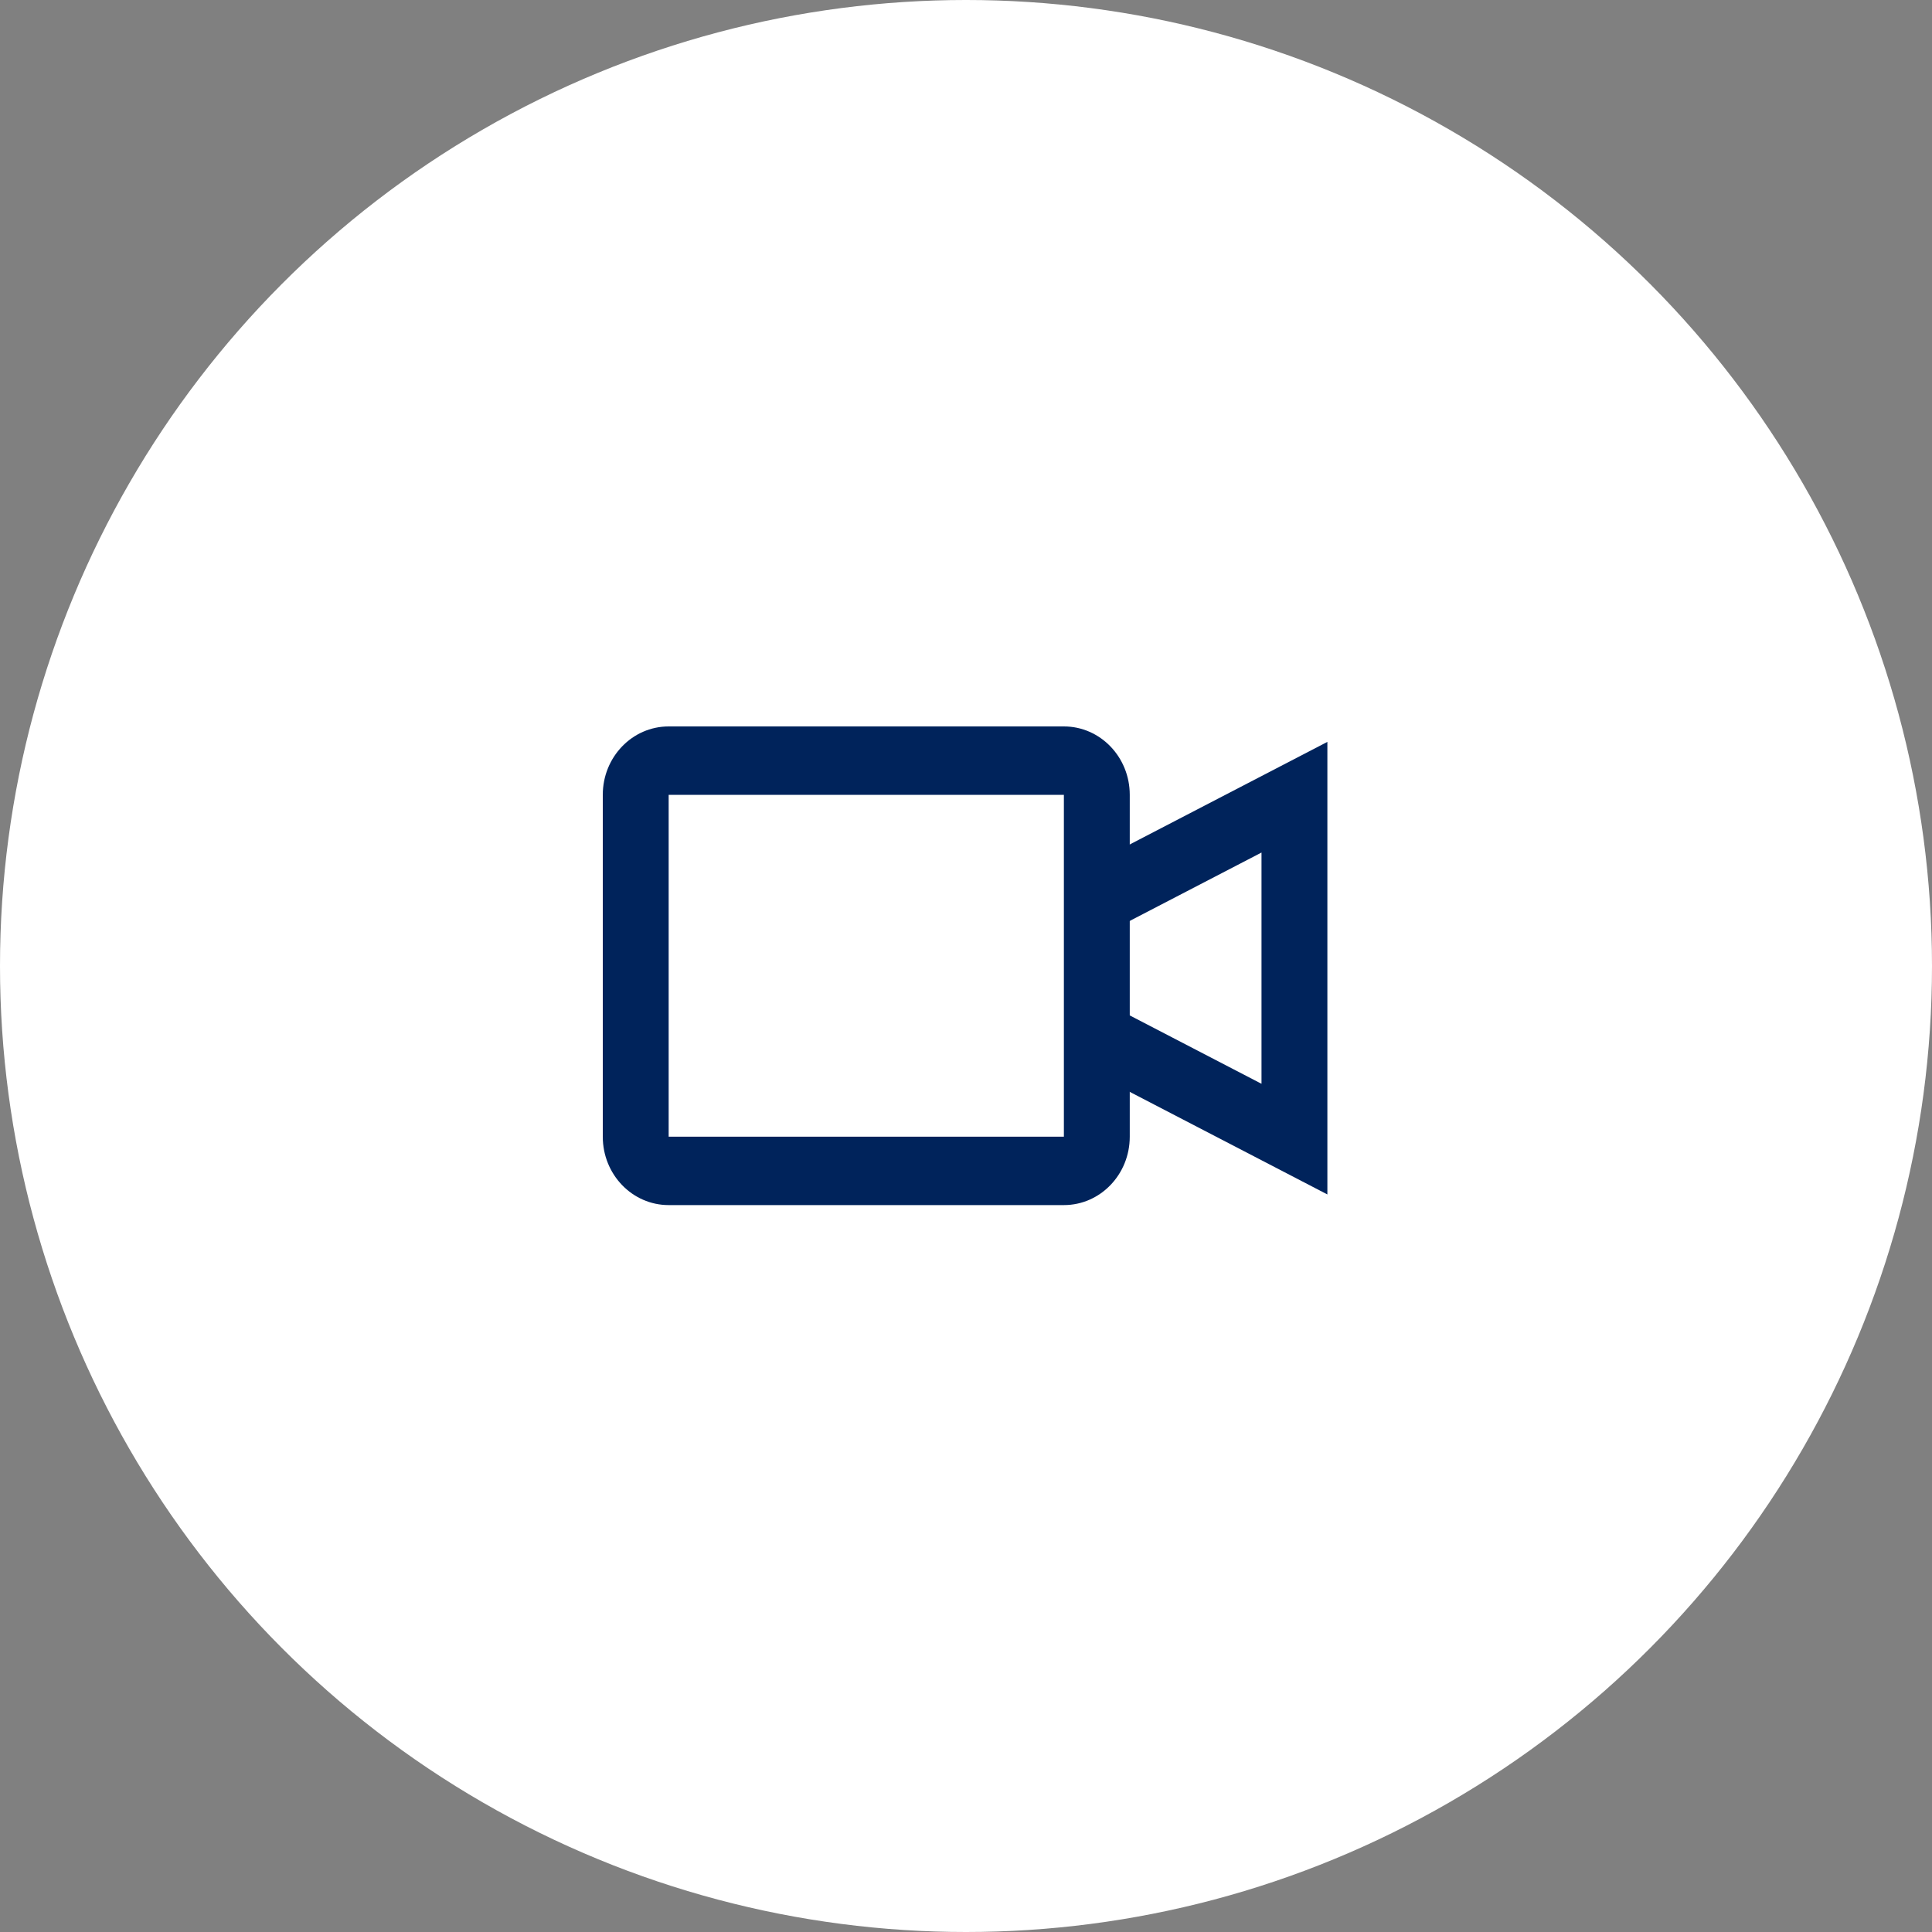
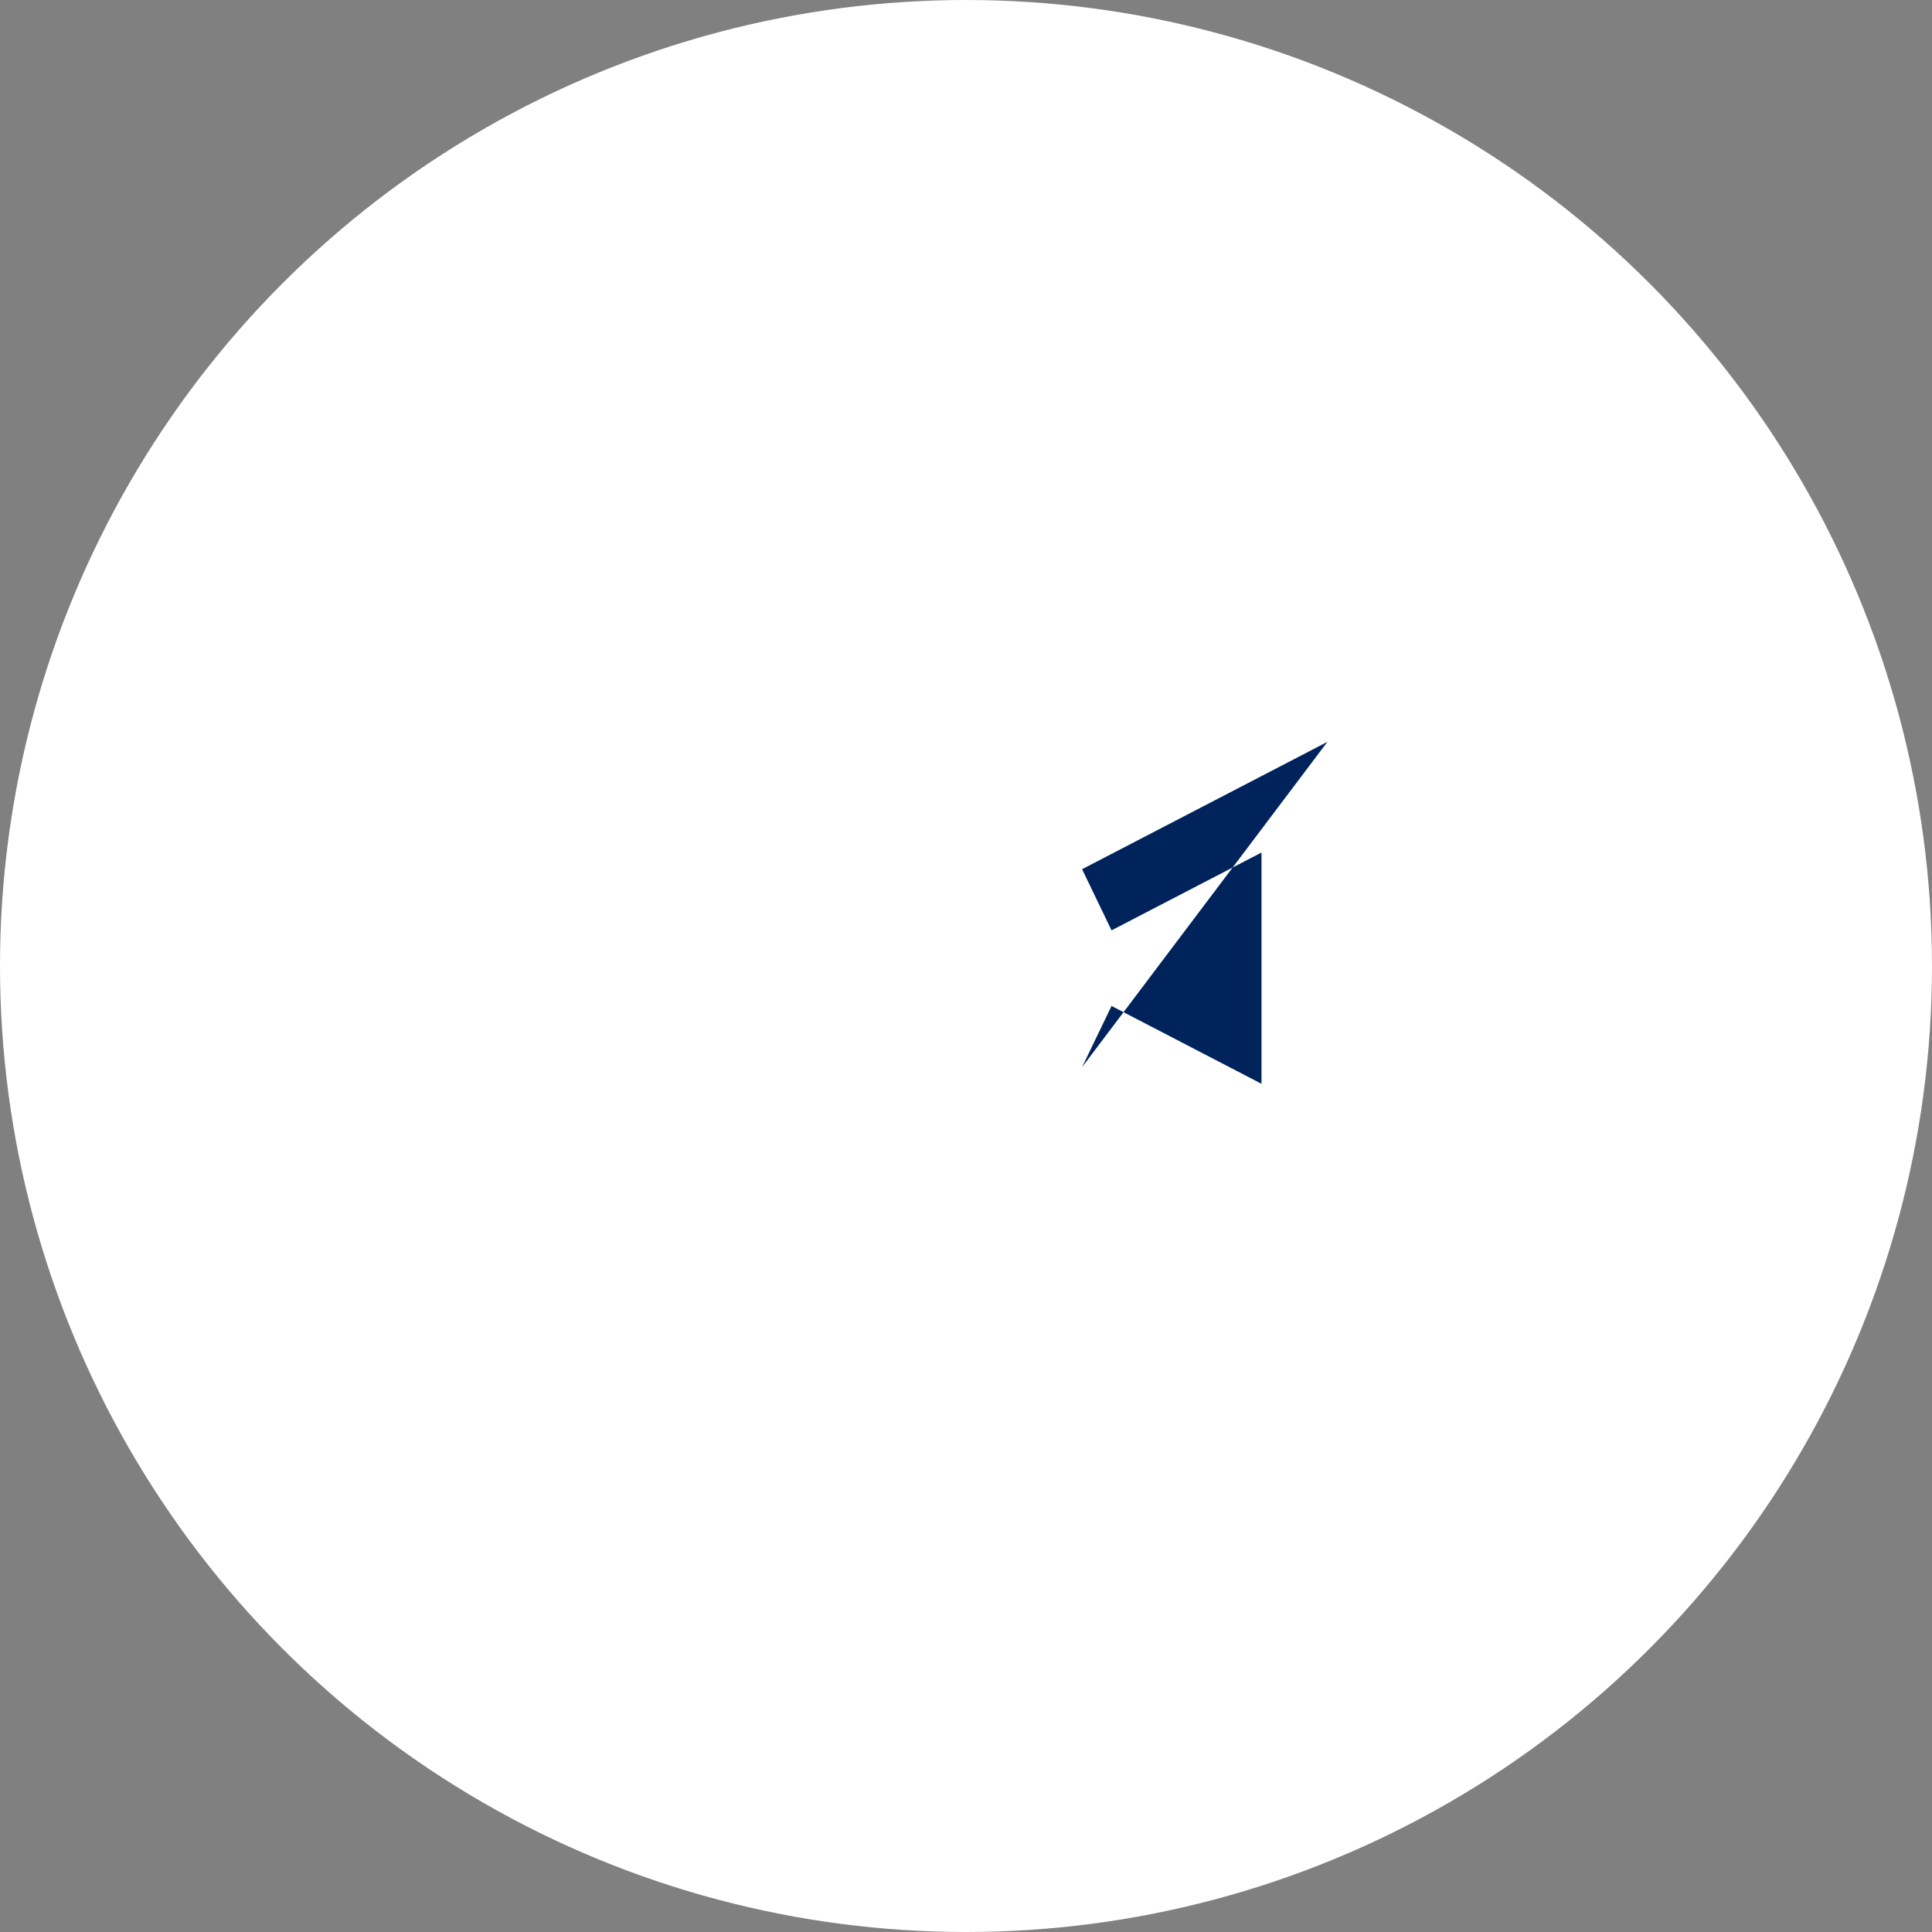
<svg xmlns="http://www.w3.org/2000/svg" width="125" height="125" viewBox="0 0 125 125" fill="none">
  <rect x="0" y="0" width="125" height="125" fill="#808080" stroke="none" />
  <circle cx="62.5" cy="62.5" r="62.5" fill="white" />
-   <path fill-rule="evenodd" clip-rule="evenodd" d="M68.833 47H43.262C40.908 47 39 48.981 39 51.424V73.545C39 75.989 40.908 77.969 43.262 77.969H68.833C71.187 77.969 73.095 75.989 73.095 73.545V51.424C73.095 48.981 71.187 47 68.833 47ZM43.262 73.545V51.425H68.833V73.545H43.262Z" fill="#00235B" />
-   <path fill-rule="evenodd" clip-rule="evenodd" d="M81.619 55.159L71.917 60.194L70.011 56.237L85.881 48V77.28L70.011 69.043L71.917 65.086L81.619 70.121V55.159Z" fill="#00235B" />
+   <path fill-rule="evenodd" clip-rule="evenodd" d="M81.619 55.159L71.917 60.194L70.011 56.237L85.881 48L70.011 69.043L71.917 65.086L81.619 70.121V55.159Z" fill="#00235B" />
</svg>